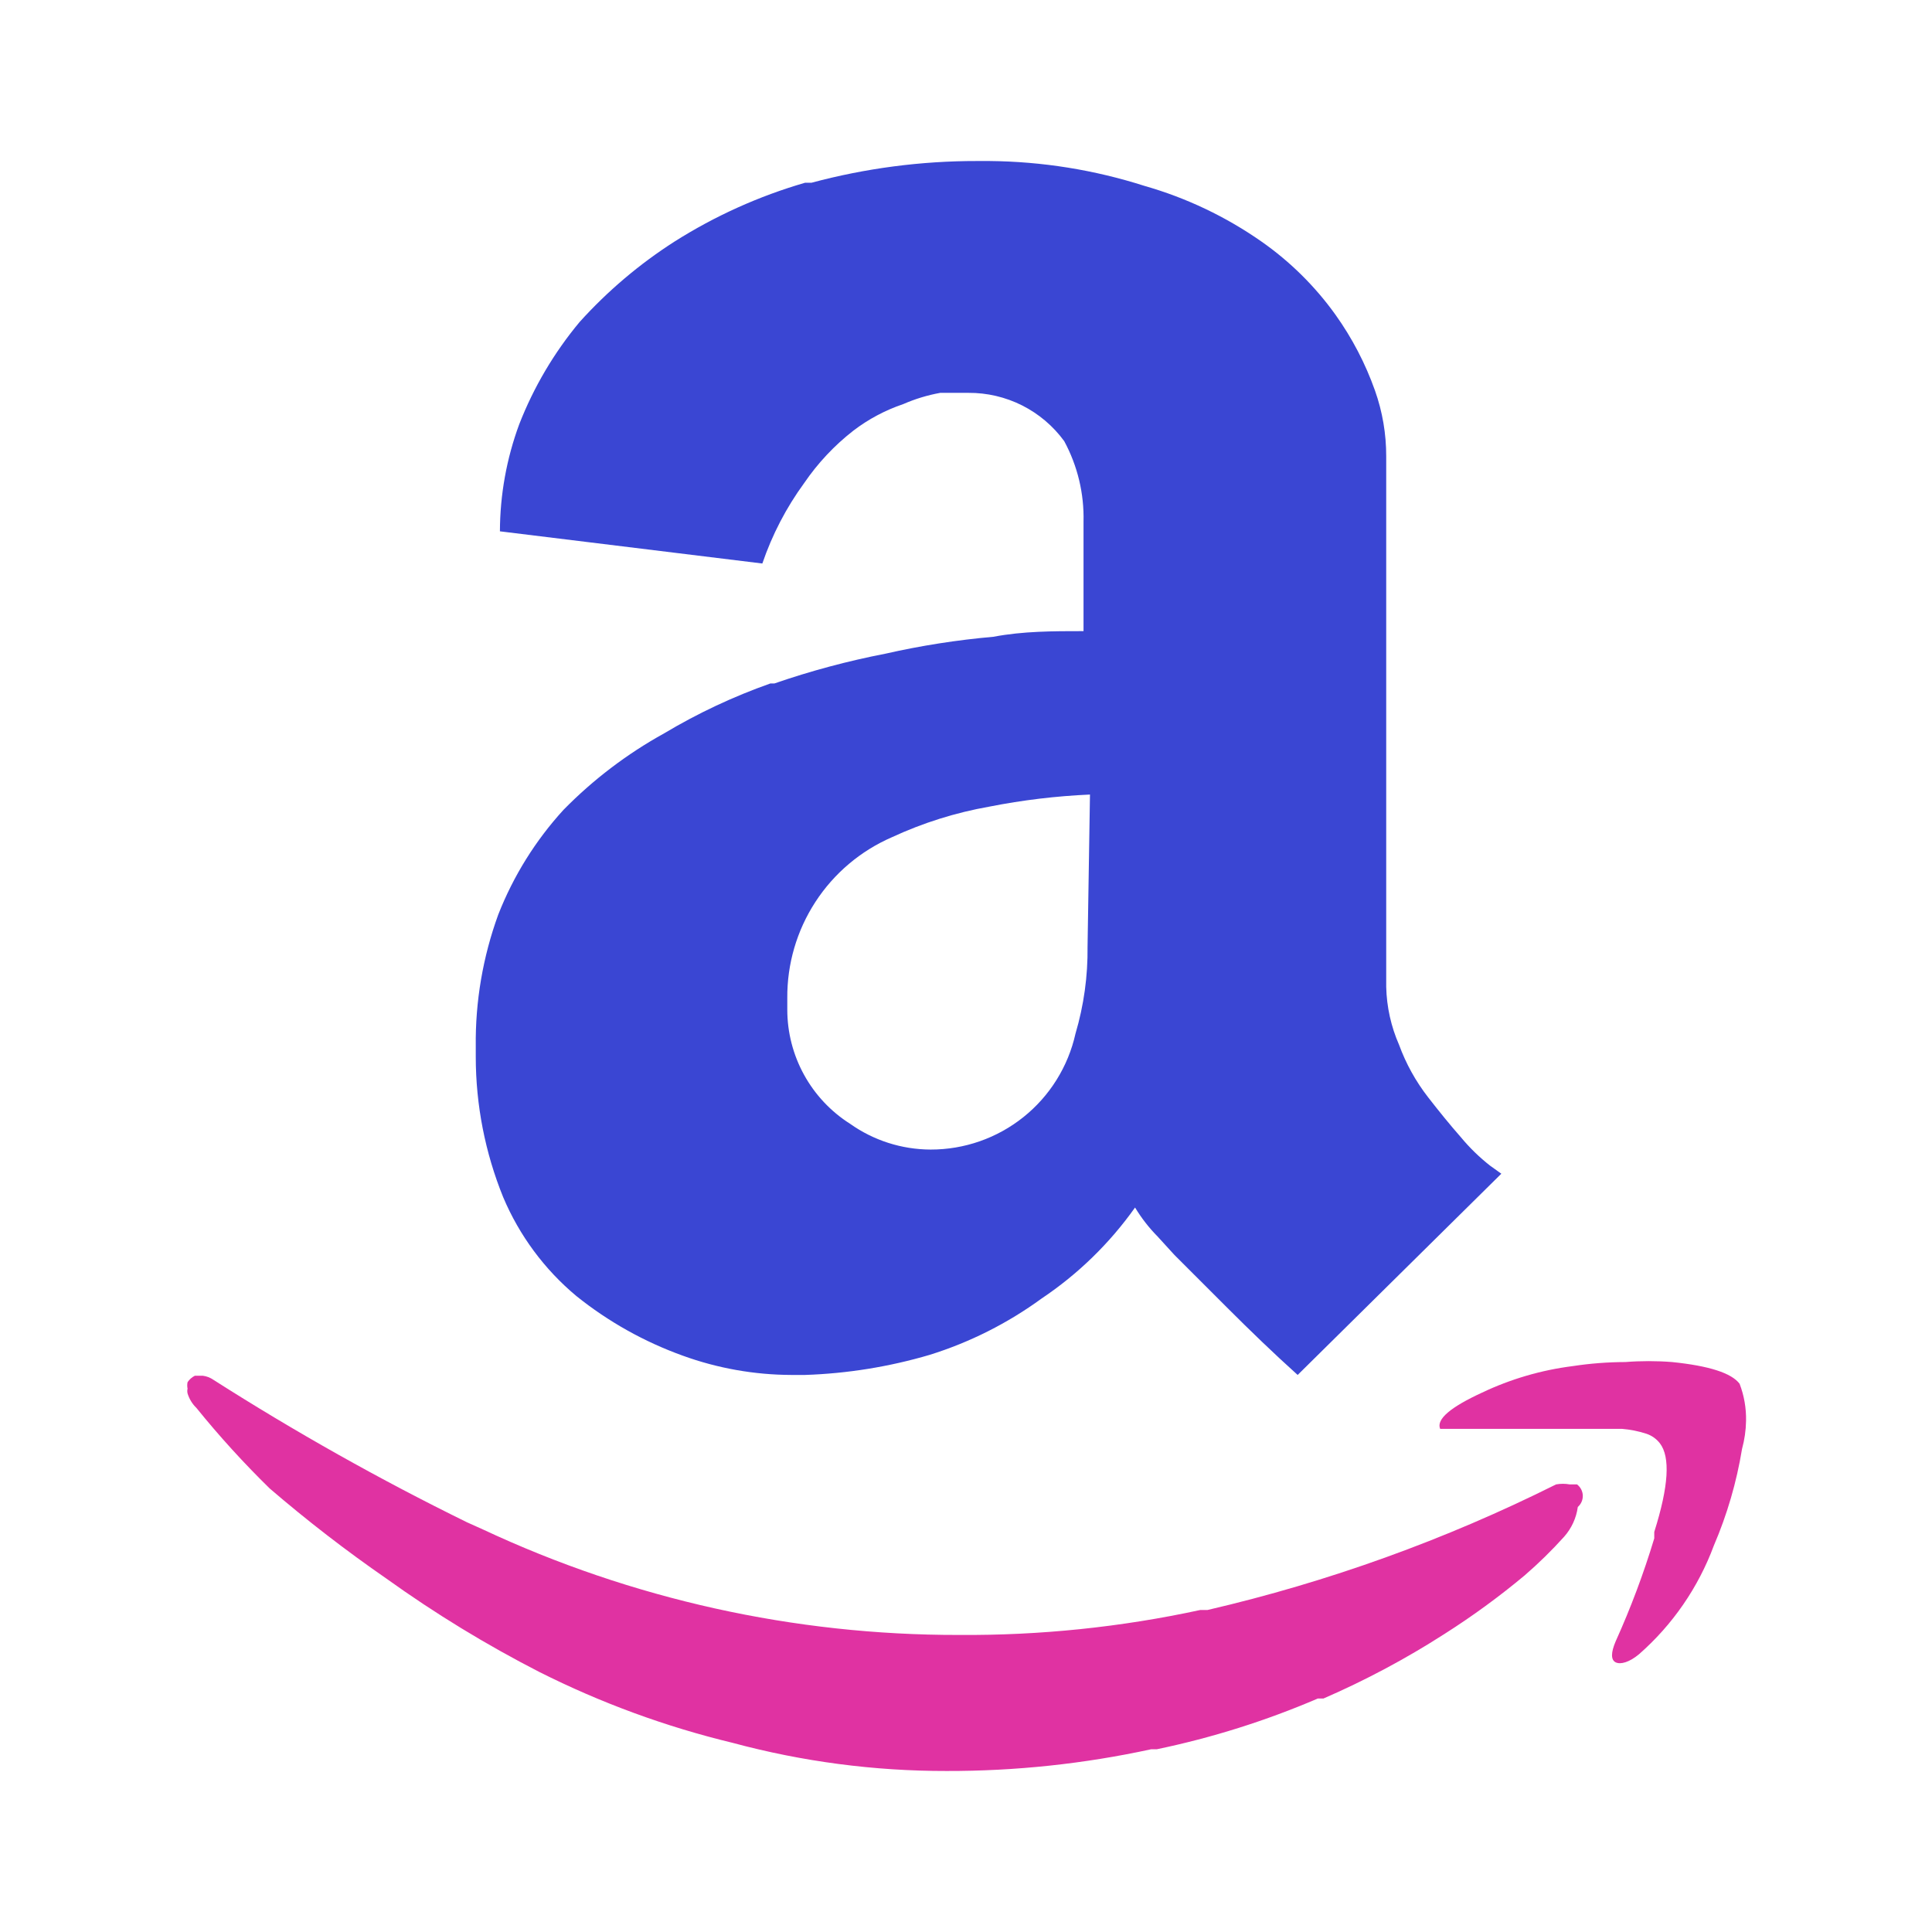
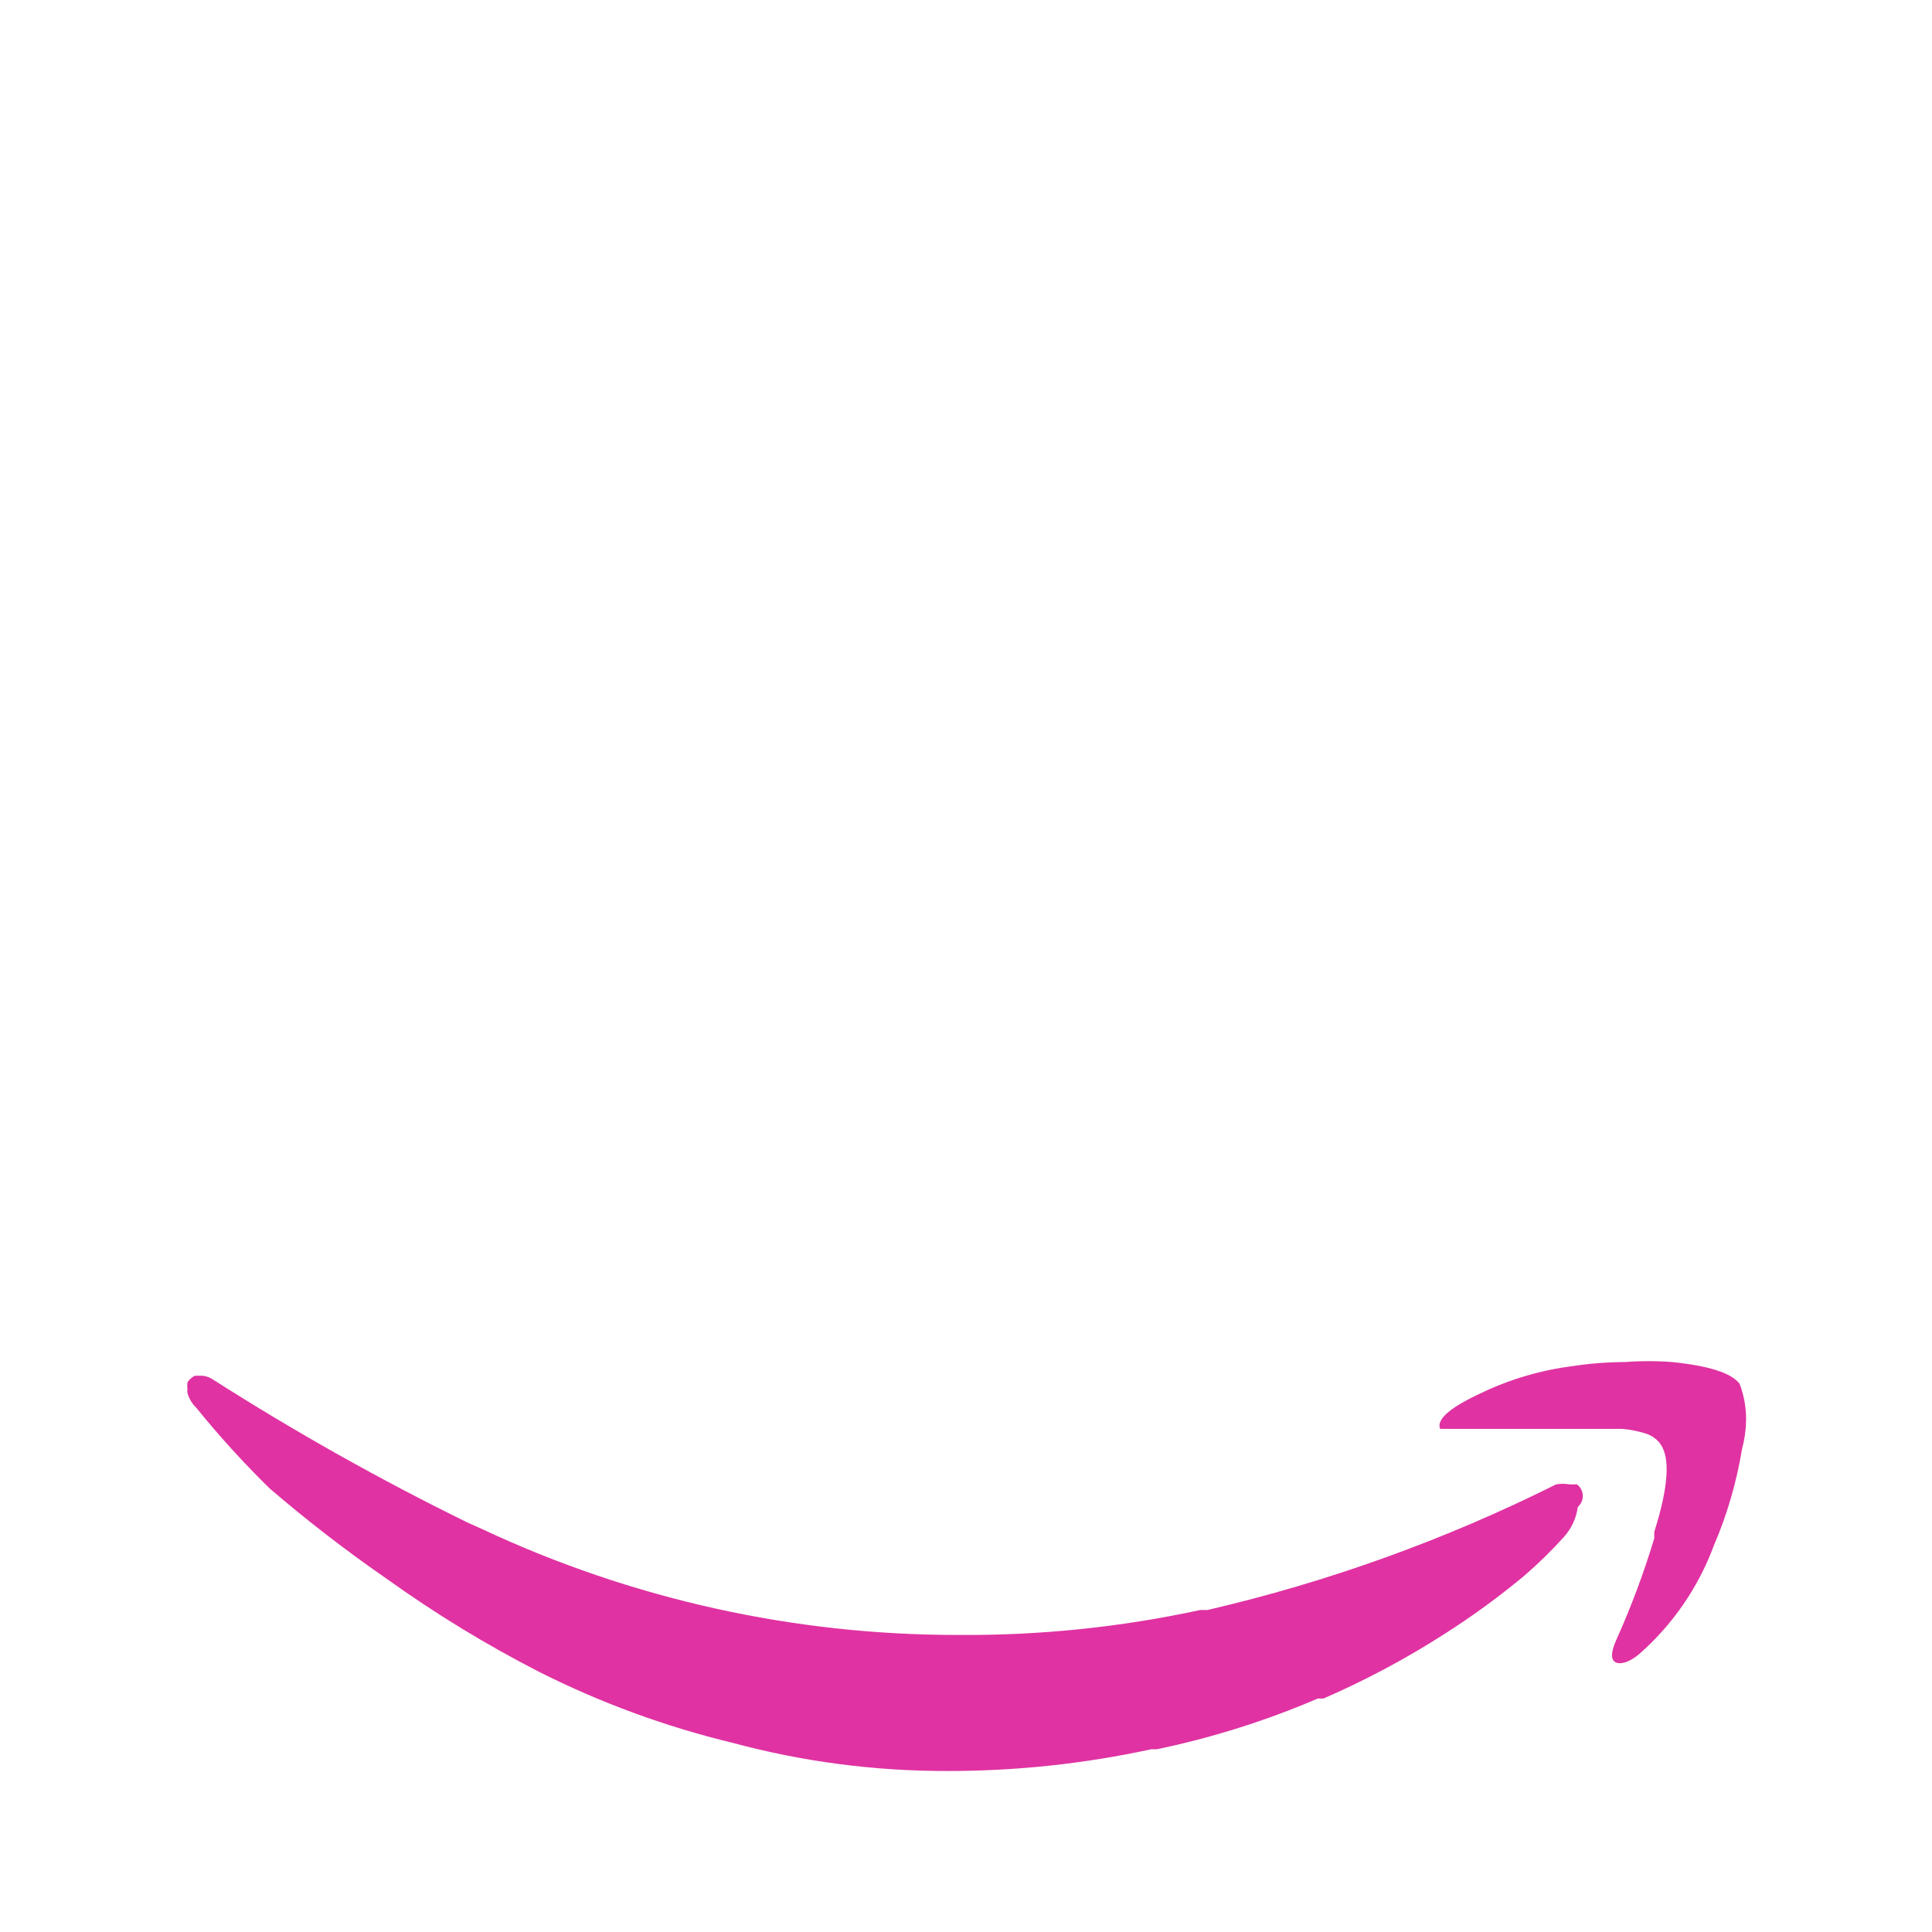
<svg xmlns="http://www.w3.org/2000/svg" width="94" height="94" viewBox="0 0 94 94" fill="none">
-   <path d="M72.498 56.714C71.981 56.308 71.508 55.849 71.088 55.343C70.539 54.717 70.03 54.09 69.482 53.385C68.883 52.614 68.407 51.755 68.072 50.839C67.681 49.949 67.468 48.991 67.445 48.019V22.208C67.448 21.114 67.263 20.028 66.897 18.997C66.432 17.686 65.786 16.447 64.978 15.315C63.987 13.931 62.768 12.726 61.374 11.751C59.644 10.541 57.725 9.628 55.695 9.048C53.251 8.266 50.702 7.857 48.136 7.834H47.548C44.824 7.83 42.111 8.185 39.48 8.892H39.167C36.928 9.541 34.792 10.504 32.822 11.751C31.113 12.844 29.559 14.161 28.2 15.667C26.959 17.156 25.967 18.836 25.263 20.642C24.647 22.309 24.329 24.073 24.323 25.851L37.091 27.417C37.569 26.017 38.255 24.696 39.128 23.501C39.788 22.534 40.594 21.675 41.517 20.955C42.25 20.394 43.071 19.958 43.945 19.662C44.522 19.41 45.127 19.226 45.747 19.114H47.118C48.025 19.108 48.921 19.318 49.732 19.726C50.542 20.135 51.244 20.73 51.779 21.464C52.428 22.665 52.752 24.015 52.718 25.381V30.707C51.23 30.707 49.781 30.707 48.332 30.982C46.566 31.137 44.812 31.412 43.084 31.804C41.25 32.159 39.444 32.643 37.678 33.253H37.483C35.683 33.888 33.951 34.702 32.313 35.681C30.509 36.678 28.86 37.931 27.417 39.402C26.056 40.891 24.981 42.617 24.244 44.494C23.494 46.551 23.122 48.728 23.148 50.917V51.426C23.15 53.763 23.602 56.076 24.479 58.242C25.266 60.109 26.488 61.761 28.044 63.059C29.595 64.304 31.342 65.283 33.214 65.957C34.909 66.573 36.698 66.891 38.501 66.897H39.167C41.224 66.829 43.264 66.5 45.238 65.918C47.19 65.308 49.029 64.382 50.682 63.176C52.453 61.989 53.992 60.49 55.225 58.751C55.534 59.262 55.902 59.736 56.322 60.161L57.144 61.062L59.69 63.607C60.826 64.743 61.962 65.84 63.137 66.897L73.046 57.106L72.498 56.714ZM52.914 46.061C52.931 47.492 52.733 48.918 52.327 50.291C51.97 51.893 51.077 53.326 49.794 54.352C48.513 55.377 46.919 55.934 45.277 55.931C43.873 55.926 42.505 55.489 41.36 54.677C40.423 54.083 39.652 53.261 39.118 52.289C38.584 51.317 38.304 50.225 38.305 49.116V48.567C38.291 46.906 38.766 45.277 39.672 43.884C40.577 42.491 41.873 41.395 43.397 40.734C44.905 40.035 46.498 39.534 48.136 39.246C49.751 38.927 51.388 38.731 53.032 38.658L52.914 46.061Z" fill="#3A46D3" />
  <path d="M84.639 67.327C84.248 66.805 83.151 66.452 81.349 66.269C80.593 66.21 79.834 66.21 79.078 66.269C78.225 66.272 77.374 66.337 76.532 66.465C74.997 66.658 73.503 67.094 72.106 67.758C70.578 68.463 69.873 69.05 70.069 69.52H70.97H71.323H72.38H73.359H74.73H76.101H77.628H78.921C79.32 69.553 79.715 69.632 80.096 69.755C80.36 69.841 80.593 70.005 80.762 70.225C81.271 70.891 81.192 72.301 80.487 74.534V74.847C79.971 76.557 79.343 78.232 78.608 79.86C78.373 80.409 78.373 80.761 78.608 80.879C78.843 80.996 79.273 80.879 79.743 80.487C81.378 79.054 82.63 77.237 83.386 75.199C84.032 73.694 84.492 72.116 84.757 70.499C84.879 70.052 84.945 69.592 84.953 69.129C84.965 68.513 84.859 67.902 84.639 67.327Z" fill="#E032A2" />
  <path d="M76.728 72.223H76.375C76.155 72.183 75.93 72.183 75.709 72.223C70.316 74.918 64.623 76.969 58.75 78.333H58.398C54.538 79.169 50.597 79.576 46.648 79.547C38.648 79.559 30.745 77.808 23.5 74.416L22.717 74.064C18.479 71.984 14.36 69.669 10.379 67.131C10.228 67.026 10.053 66.959 9.87 66.936H9.479C9.336 67.008 9.215 67.116 9.126 67.249C9.104 67.352 9.104 67.459 9.126 67.562C9.108 67.639 9.108 67.72 9.126 67.797C9.207 68.065 9.356 68.308 9.557 68.502C10.668 69.876 11.858 71.183 13.121 72.419C14.936 73.979 16.832 75.444 18.8 76.805C21.165 78.502 23.652 80.021 26.242 81.349C29.233 82.854 32.387 84.011 35.642 84.796C39.039 85.711 42.542 86.172 46.06 86.166C49.405 86.173 52.74 85.819 56.009 85.109H56.283C58.97 84.55 61.594 83.723 64.116 82.641H64.39C66.43 81.756 68.394 80.709 70.265 79.508C71.631 78.641 72.94 77.686 74.182 76.649C74.86 76.063 75.501 75.435 76.101 74.769C76.462 74.362 76.694 73.858 76.767 73.32C76.846 73.251 76.909 73.165 76.951 73.068C76.993 72.972 77.013 72.867 77.01 72.762C77.006 72.657 76.978 72.554 76.93 72.461C76.881 72.367 76.812 72.286 76.728 72.223Z" fill="#E032A2" />
</svg>